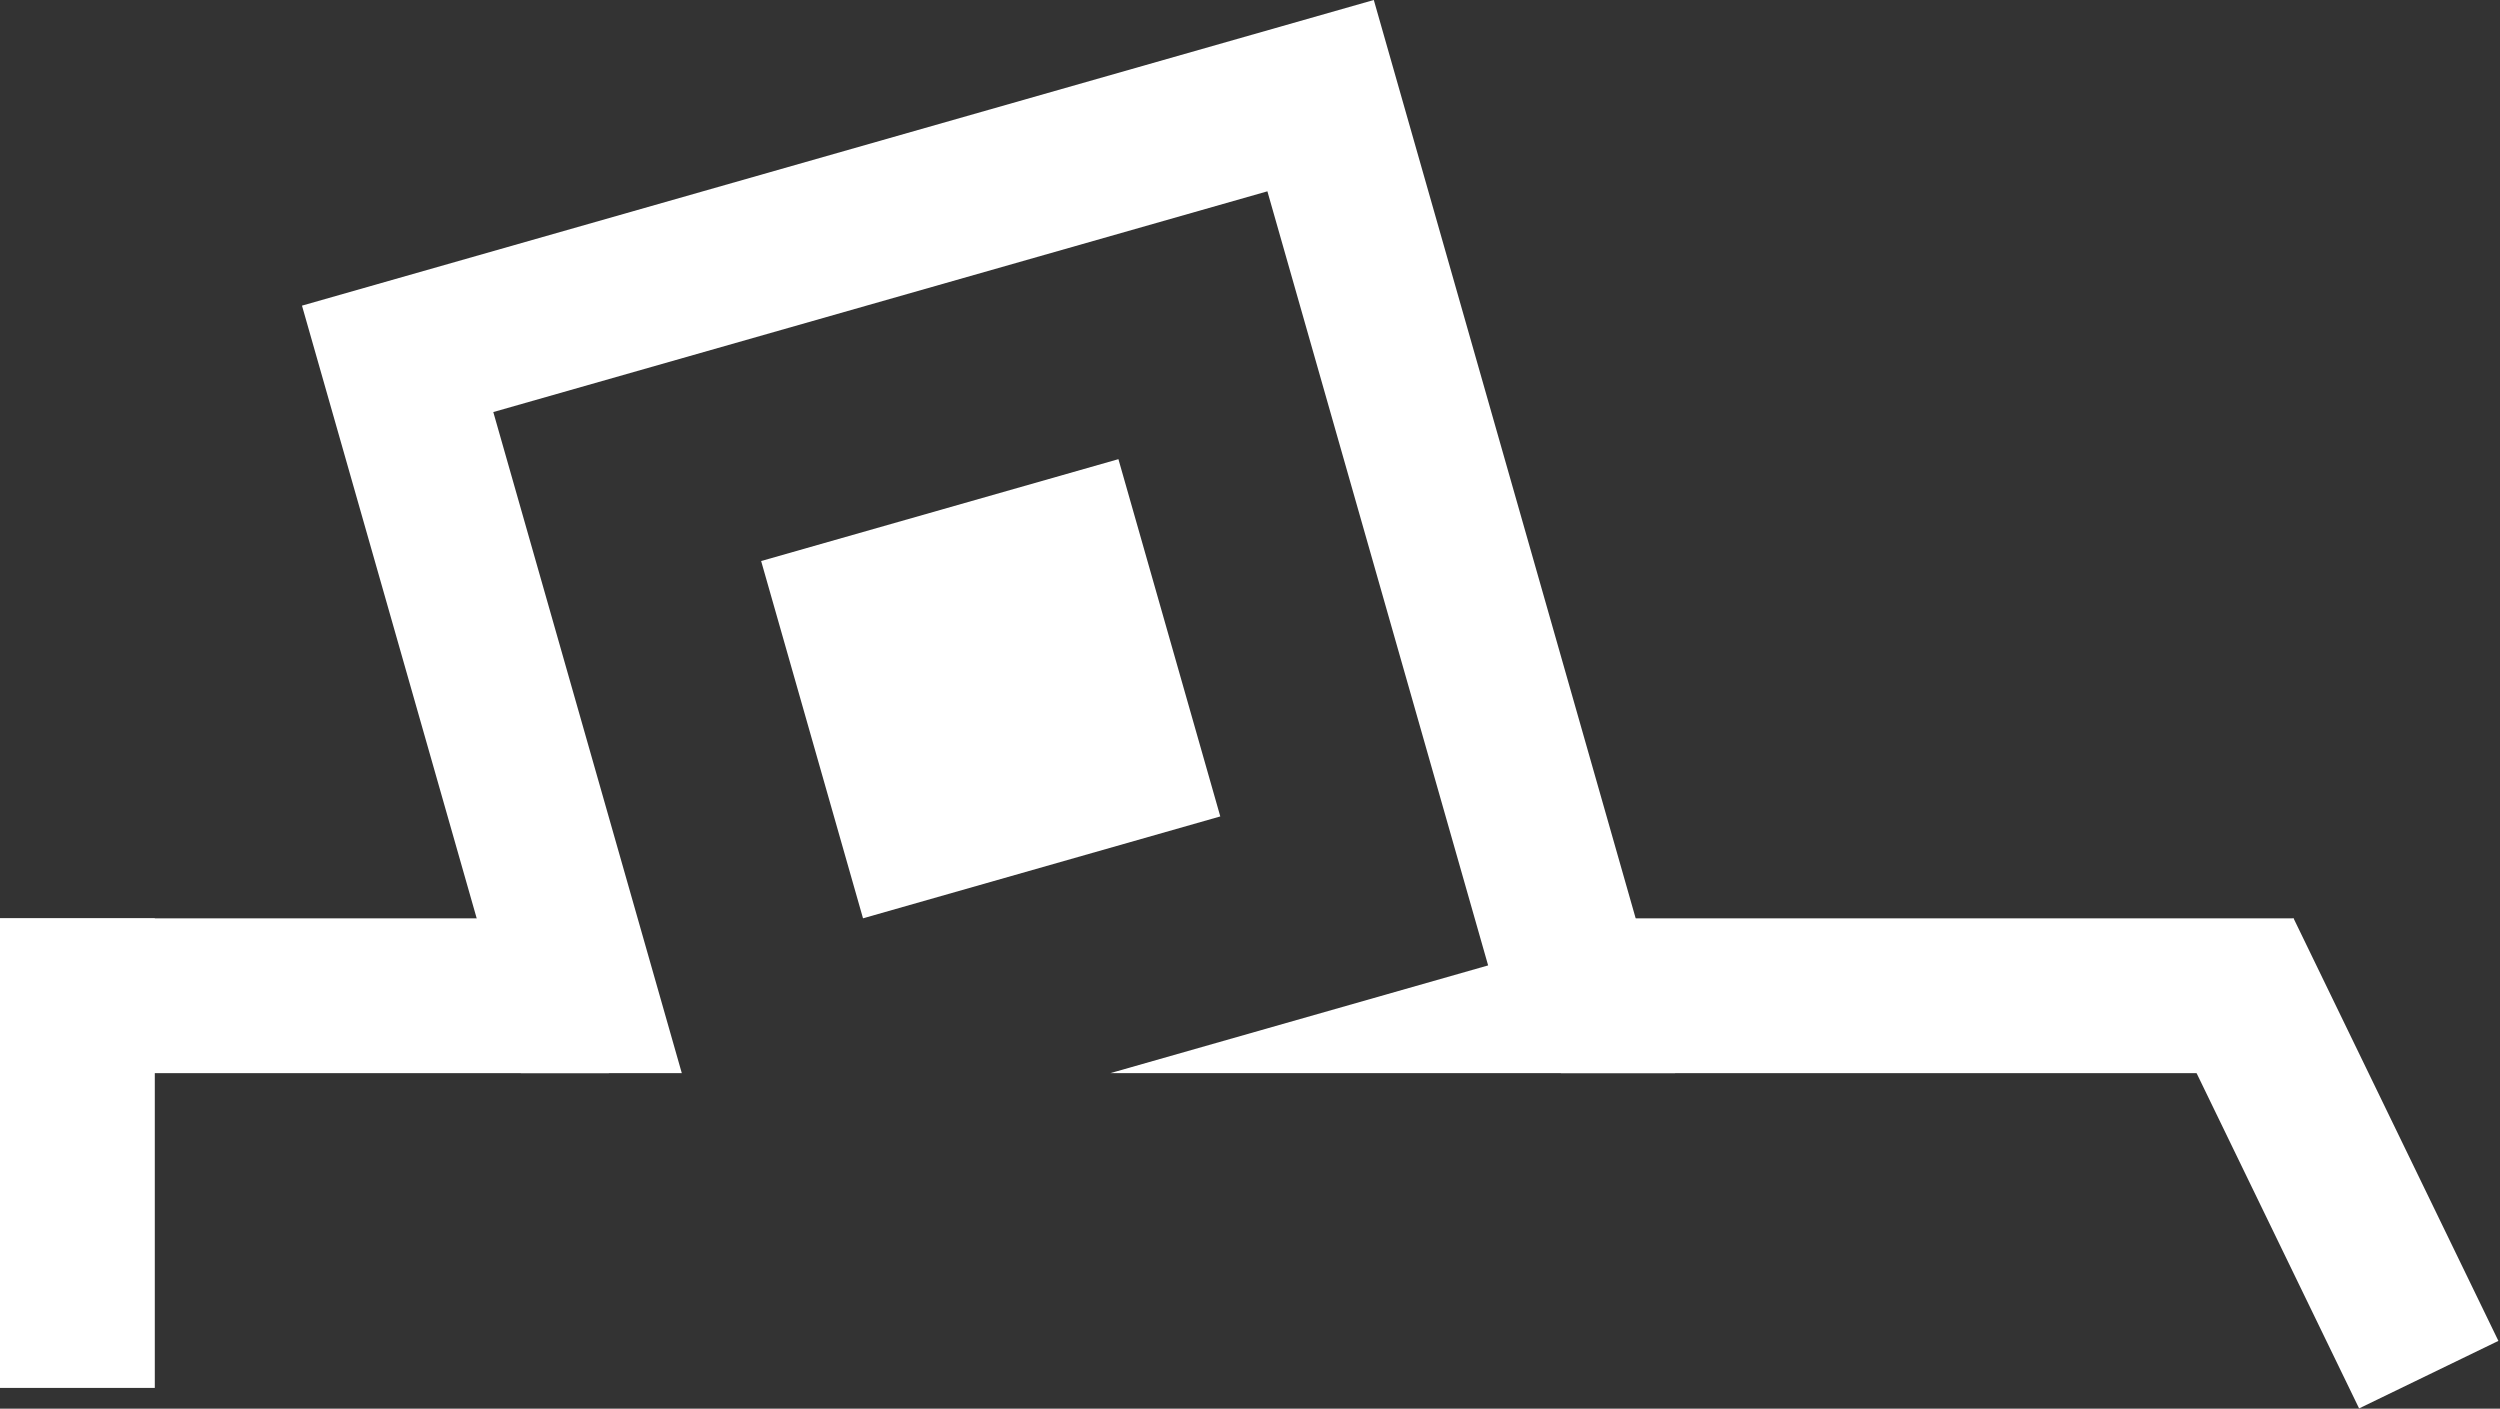
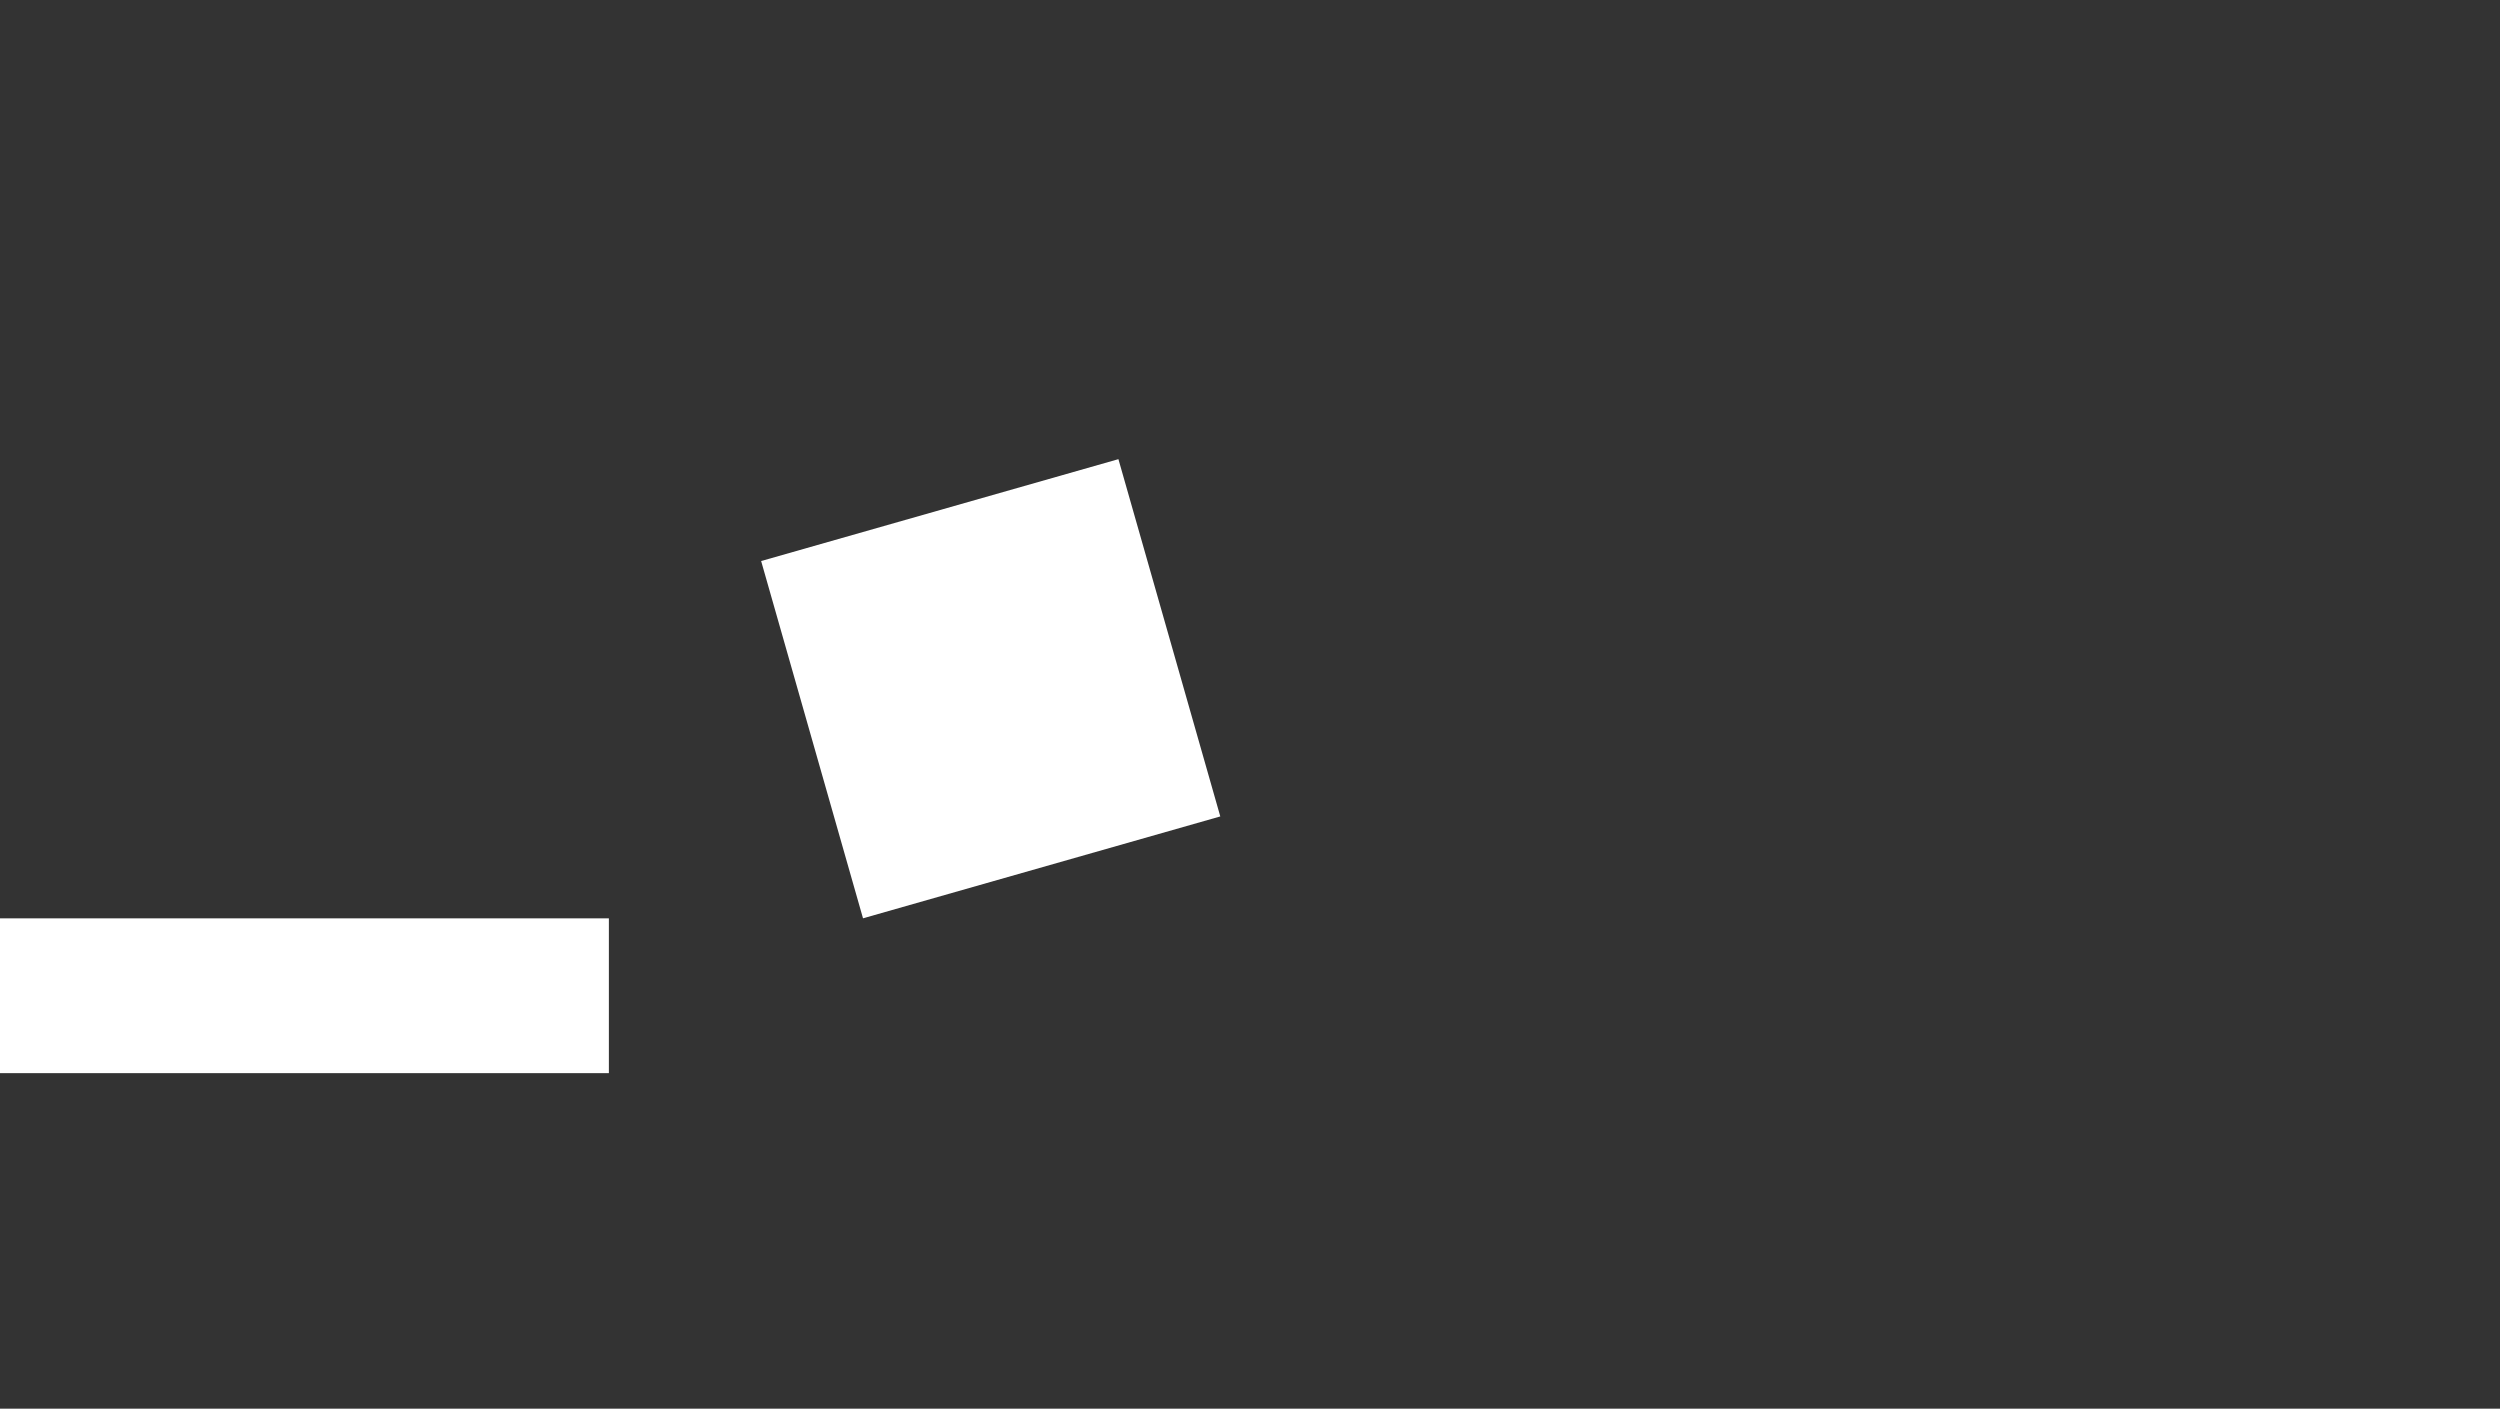
<svg xmlns="http://www.w3.org/2000/svg" width="969" height="546" viewBox="0 0 969 546" fill="none">
  <rect x="0" y="0" width="969" height="546" fill="#333333" stroke="none" />
  <rect x="295.016" y="217.458" width="144" height="144" transform="rotate(-15.916 295.016 217.458)" fill="white" />
  <rect x="236" y="355.953" width="60" height="236" transform="rotate(90 236 355.953)" fill="white" />
-   <path fill-rule="evenodd" clip-rule="evenodd" d="M117.047 118.466L532.486 0L650.953 415.439L649.152 415.953H430.355L576.799 374.193L491.24 74.154L191.2 159.713L264.269 415.953H201.878L117.047 118.466Z" fill="white" />
-   <rect x="889" y="355.953" width="60" height="284" transform="rotate(90 889 355.953)" fill="white" />
-   <rect x="968.377" y="519.727" width="60" height="182" transform="rotate(154.139 968.377 519.727)" fill="white" />
-   <rect x="60" y="537.953" width="60" height="182" transform="rotate(-180 60 537.953)" fill="white" />
</svg>